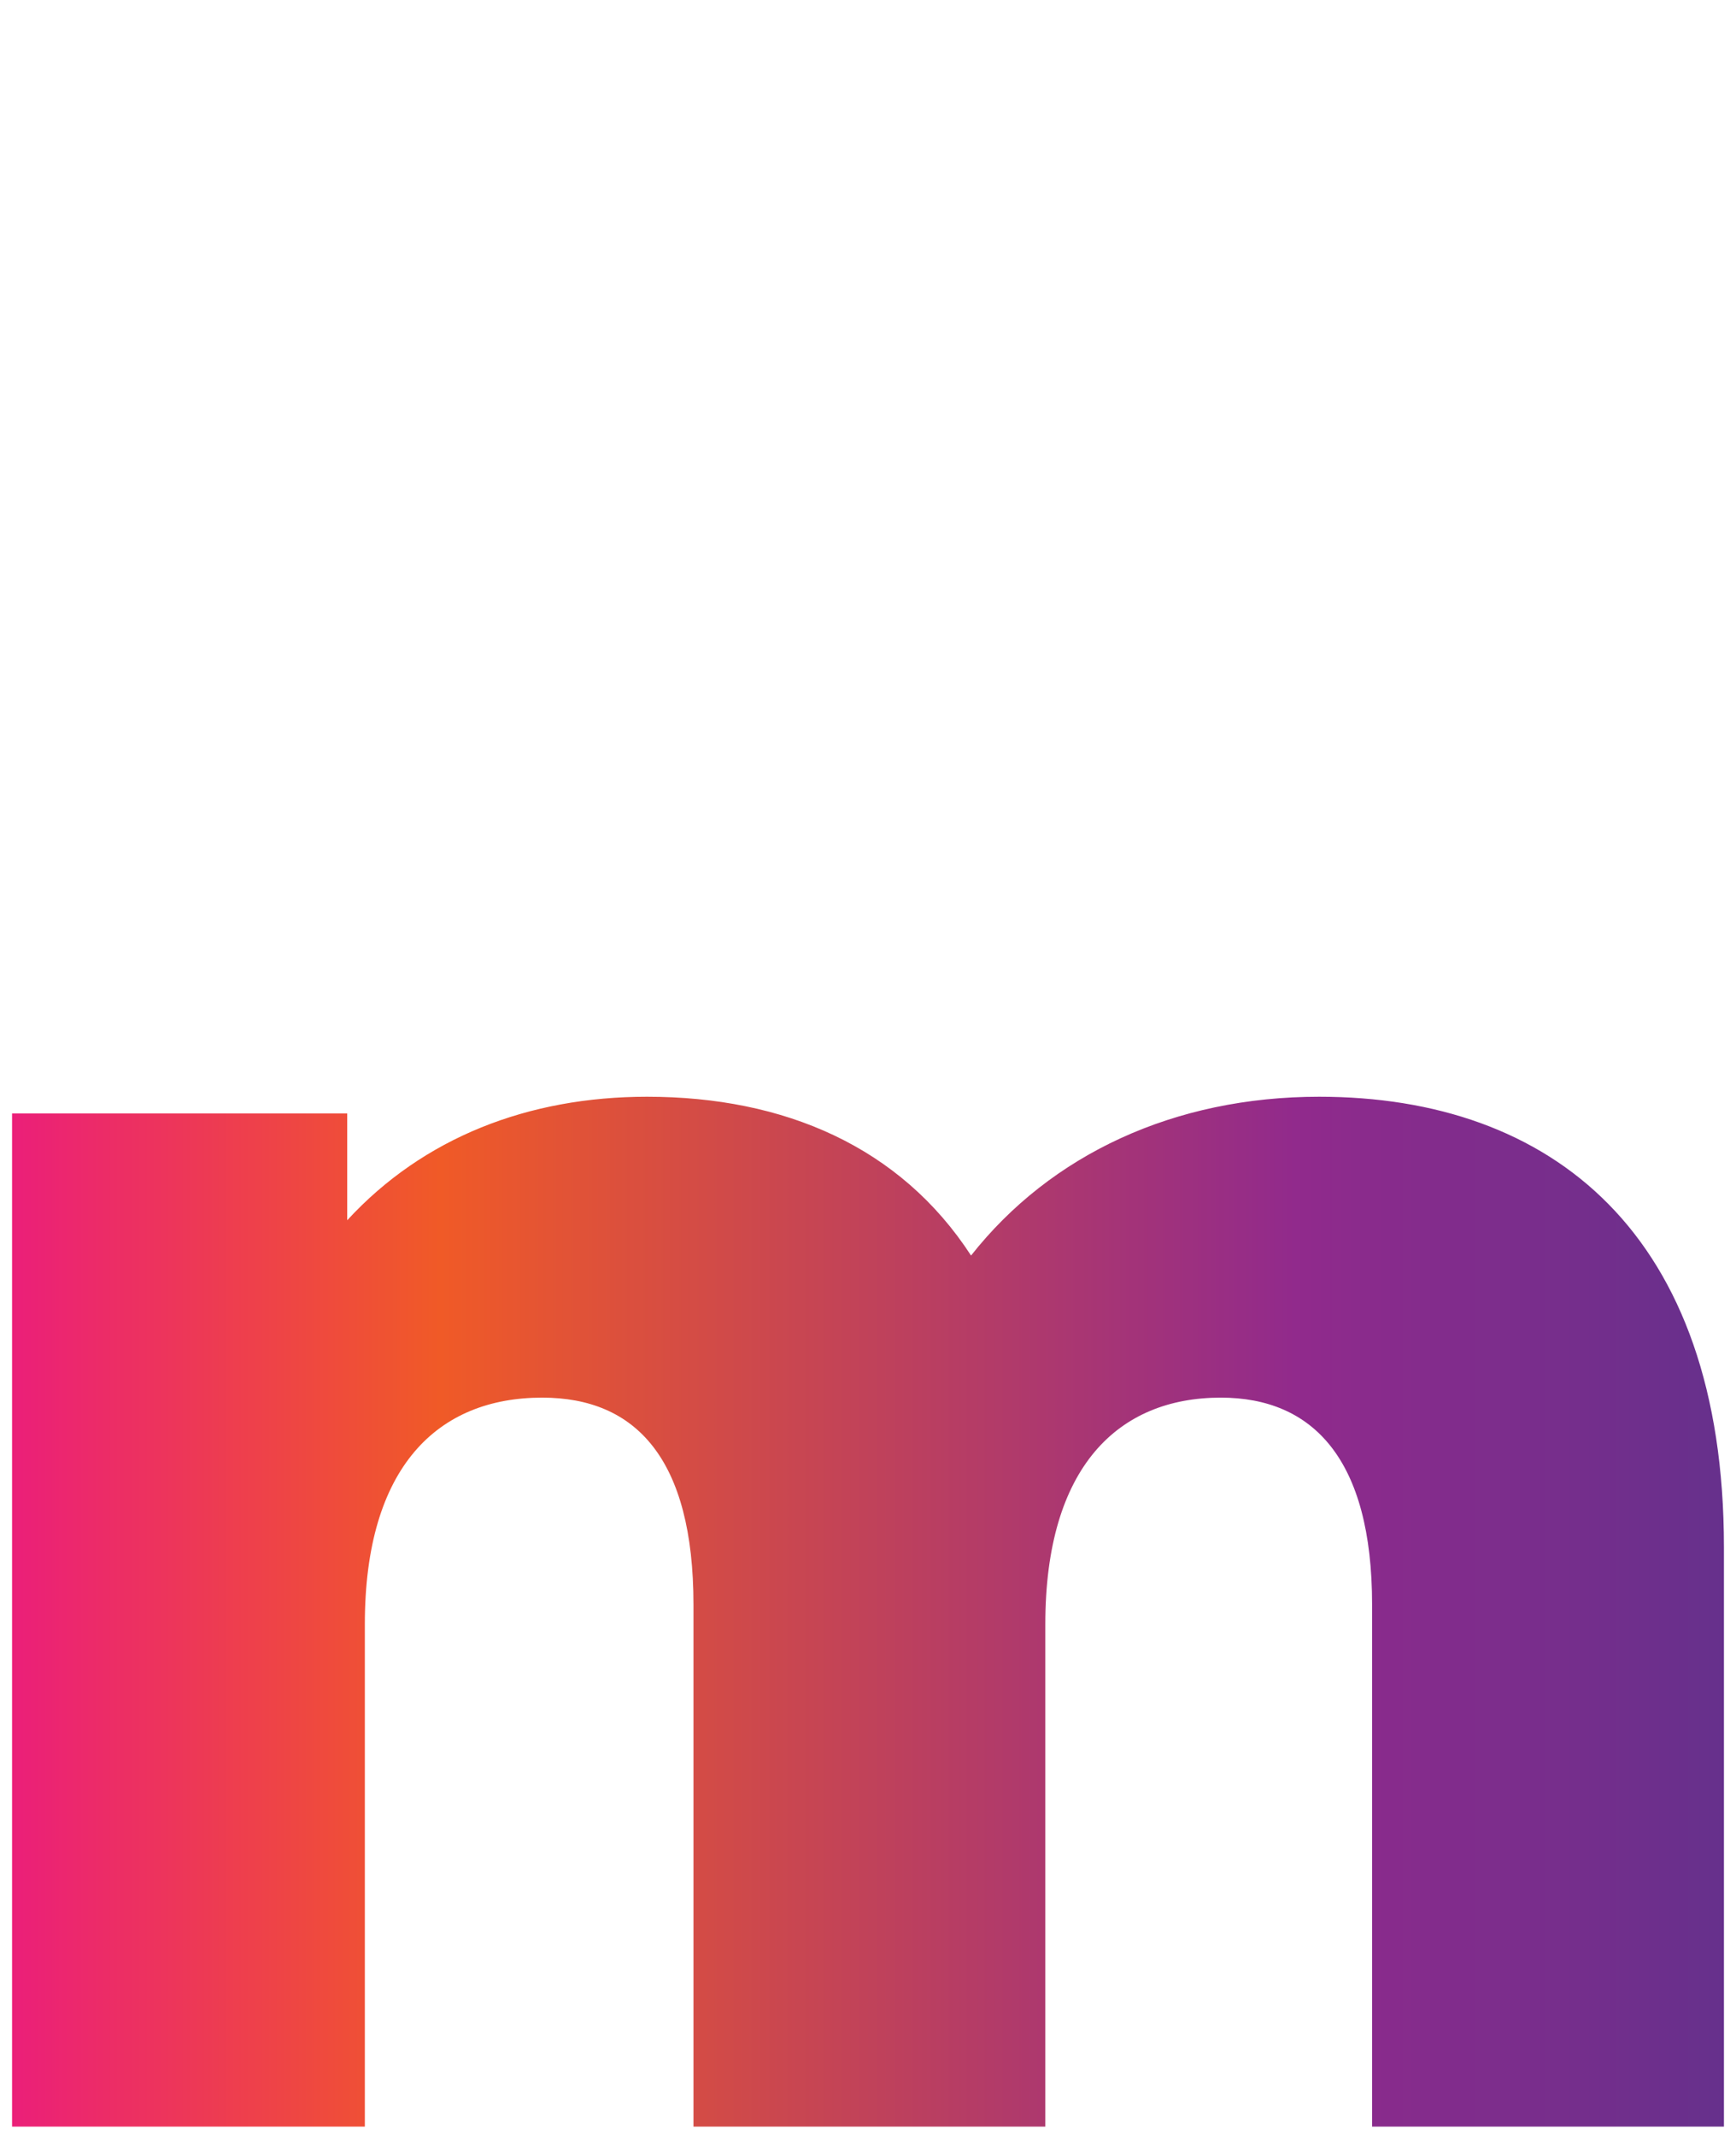
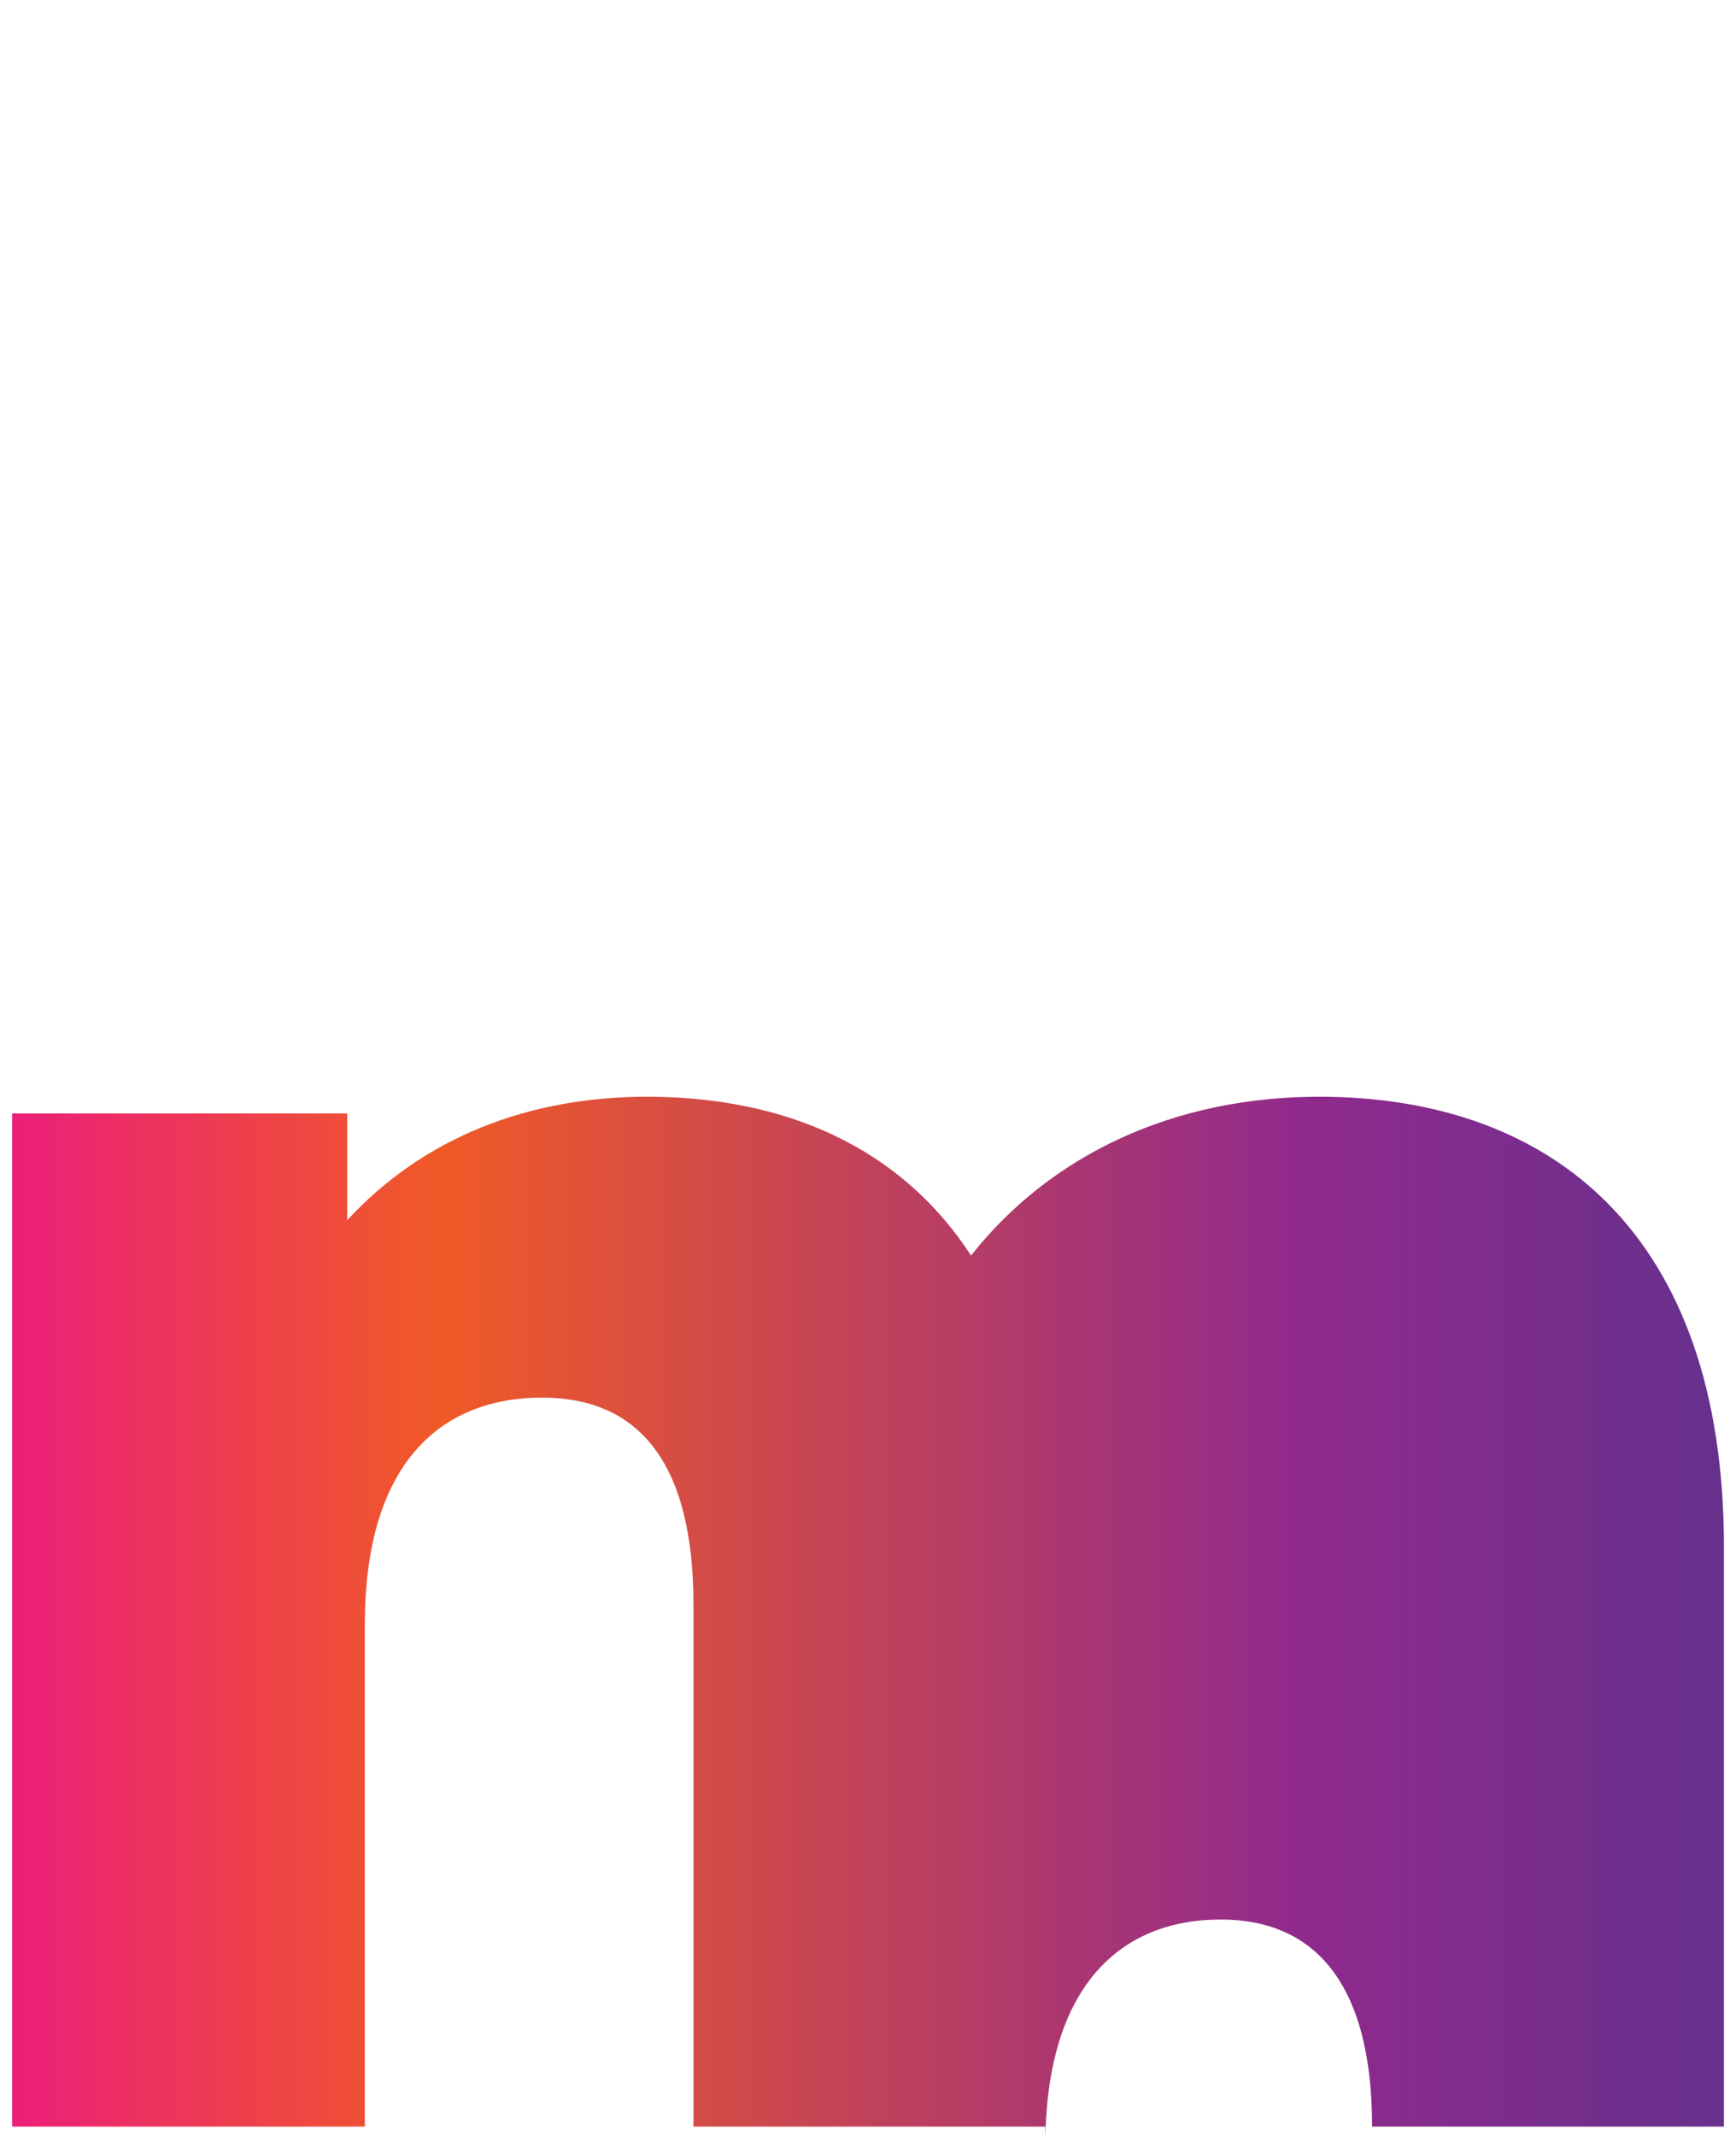
<svg xmlns="http://www.w3.org/2000/svg" version="1.1" id="Layer_1" x="0px" y="0px" viewBox="0 0 187 230" style="enable-background:new 0 0 187 230;" xml:space="preserve">
  <style type="text/css">
	.st0{fill:url(#SVGID_1_);}
</style>
  <g>
    <linearGradient id="SVGID_1_" gradientUnits="userSpaceOnUse" x1="1.31" y1="56.35" x2="185.69" y2="56.35" gradientTransform="matrix(1 0 0 -1 0 229.89)">
      <stop offset="0" style="stop-color:#EB1F79" />
      <stop offset="0.25" style="stop-color:#F05A27" />
      <stop offset="0.75" style="stop-color:#912A8C" />
      <stop offset="1" style="stop-color:#66308C" />
    </linearGradient>
-     <path class="st0" d="M185.7,166.6V229h-37.9v-56.2c0-15.7-6.4-22.3-16.3-22.3c-11,0-18.9,7.4-18.9,24.4V229H74.7v-56.2   c0-15.7-6.2-22.3-16.3-22.3c-11.2,0-19.1,7.4-19.1,24.4V229H1.3V119.9h36.1v11.5c8.2-8.9,19.5-13.3,32.3-13.3   c14.8,0,27.3,5.4,34.9,17.1c8.6-10.9,21.9-17.1,37.5-17.1C167.1,118.1,185.7,132.8,185.7,166.6z" />
+     <path class="st0" d="M185.7,166.6V229h-37.9c0-15.7-6.4-22.3-16.3-22.3c-11,0-18.9,7.4-18.9,24.4V229H74.7v-56.2   c0-15.7-6.2-22.3-16.3-22.3c-11.2,0-19.1,7.4-19.1,24.4V229H1.3V119.9h36.1v11.5c8.2-8.9,19.5-13.3,32.3-13.3   c14.8,0,27.3,5.4,34.9,17.1c8.6-10.9,21.9-17.1,37.5-17.1C167.1,118.1,185.7,132.8,185.7,166.6z" />
  </g>
</svg>